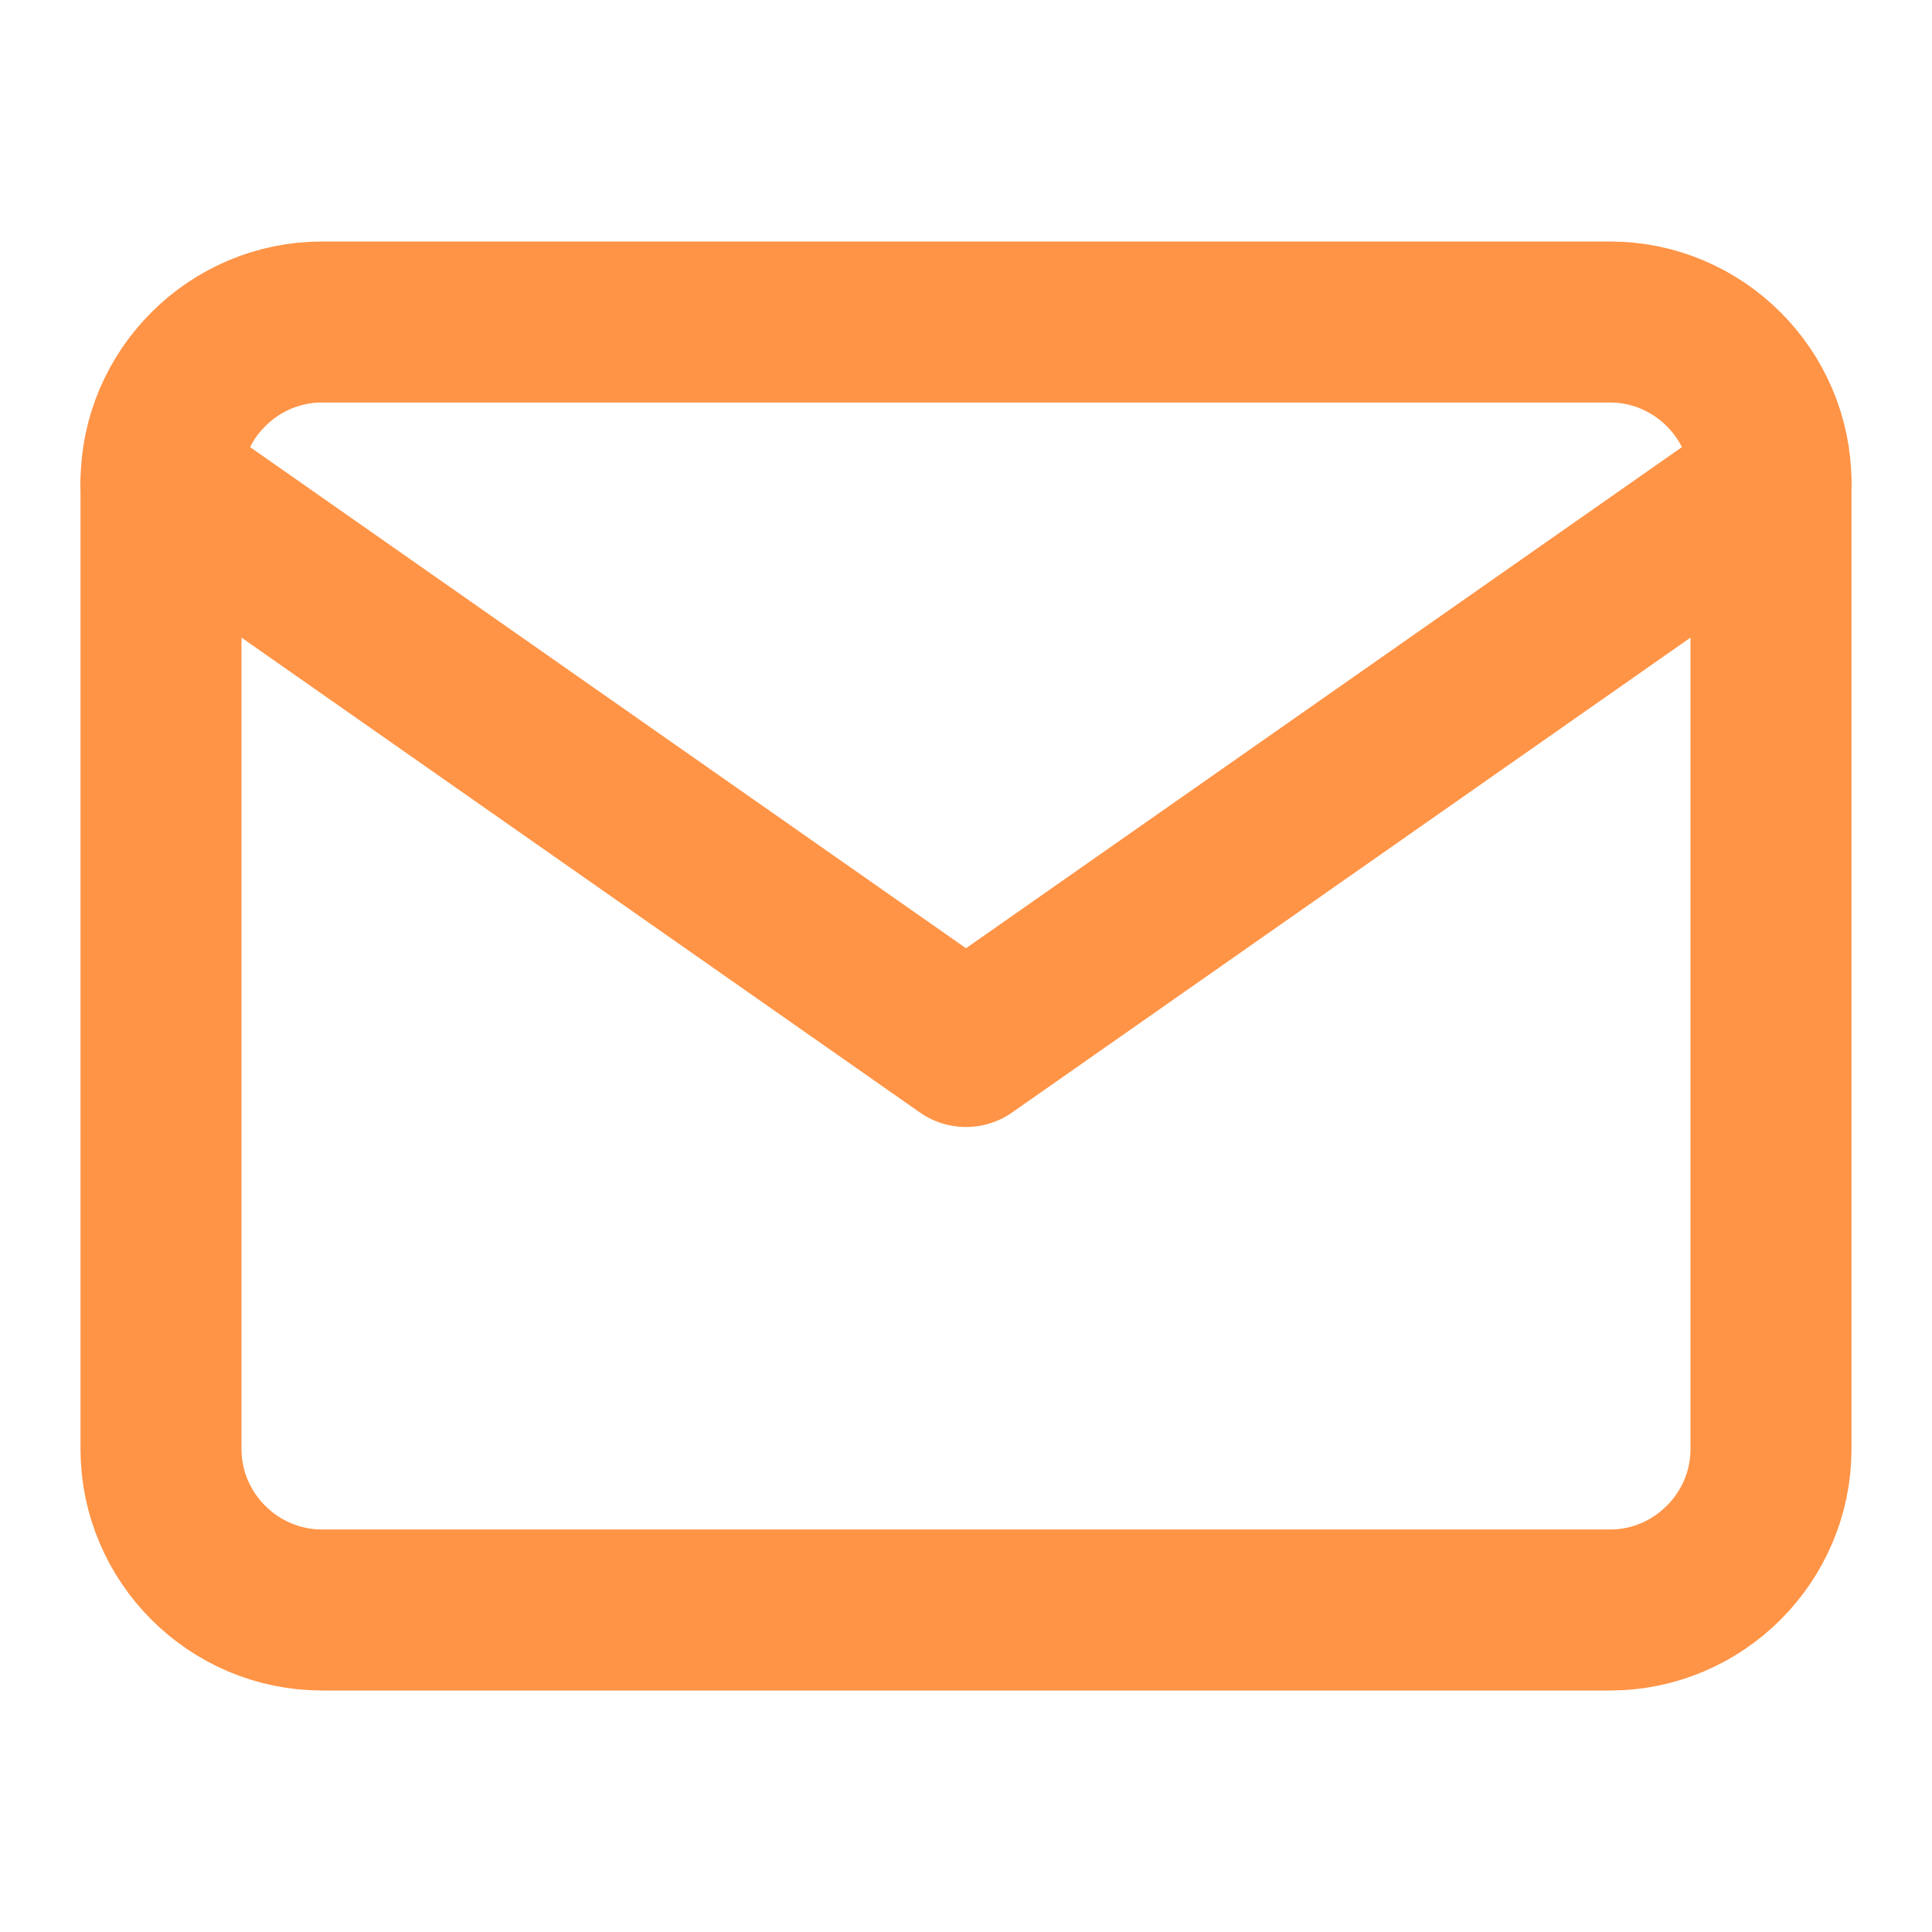
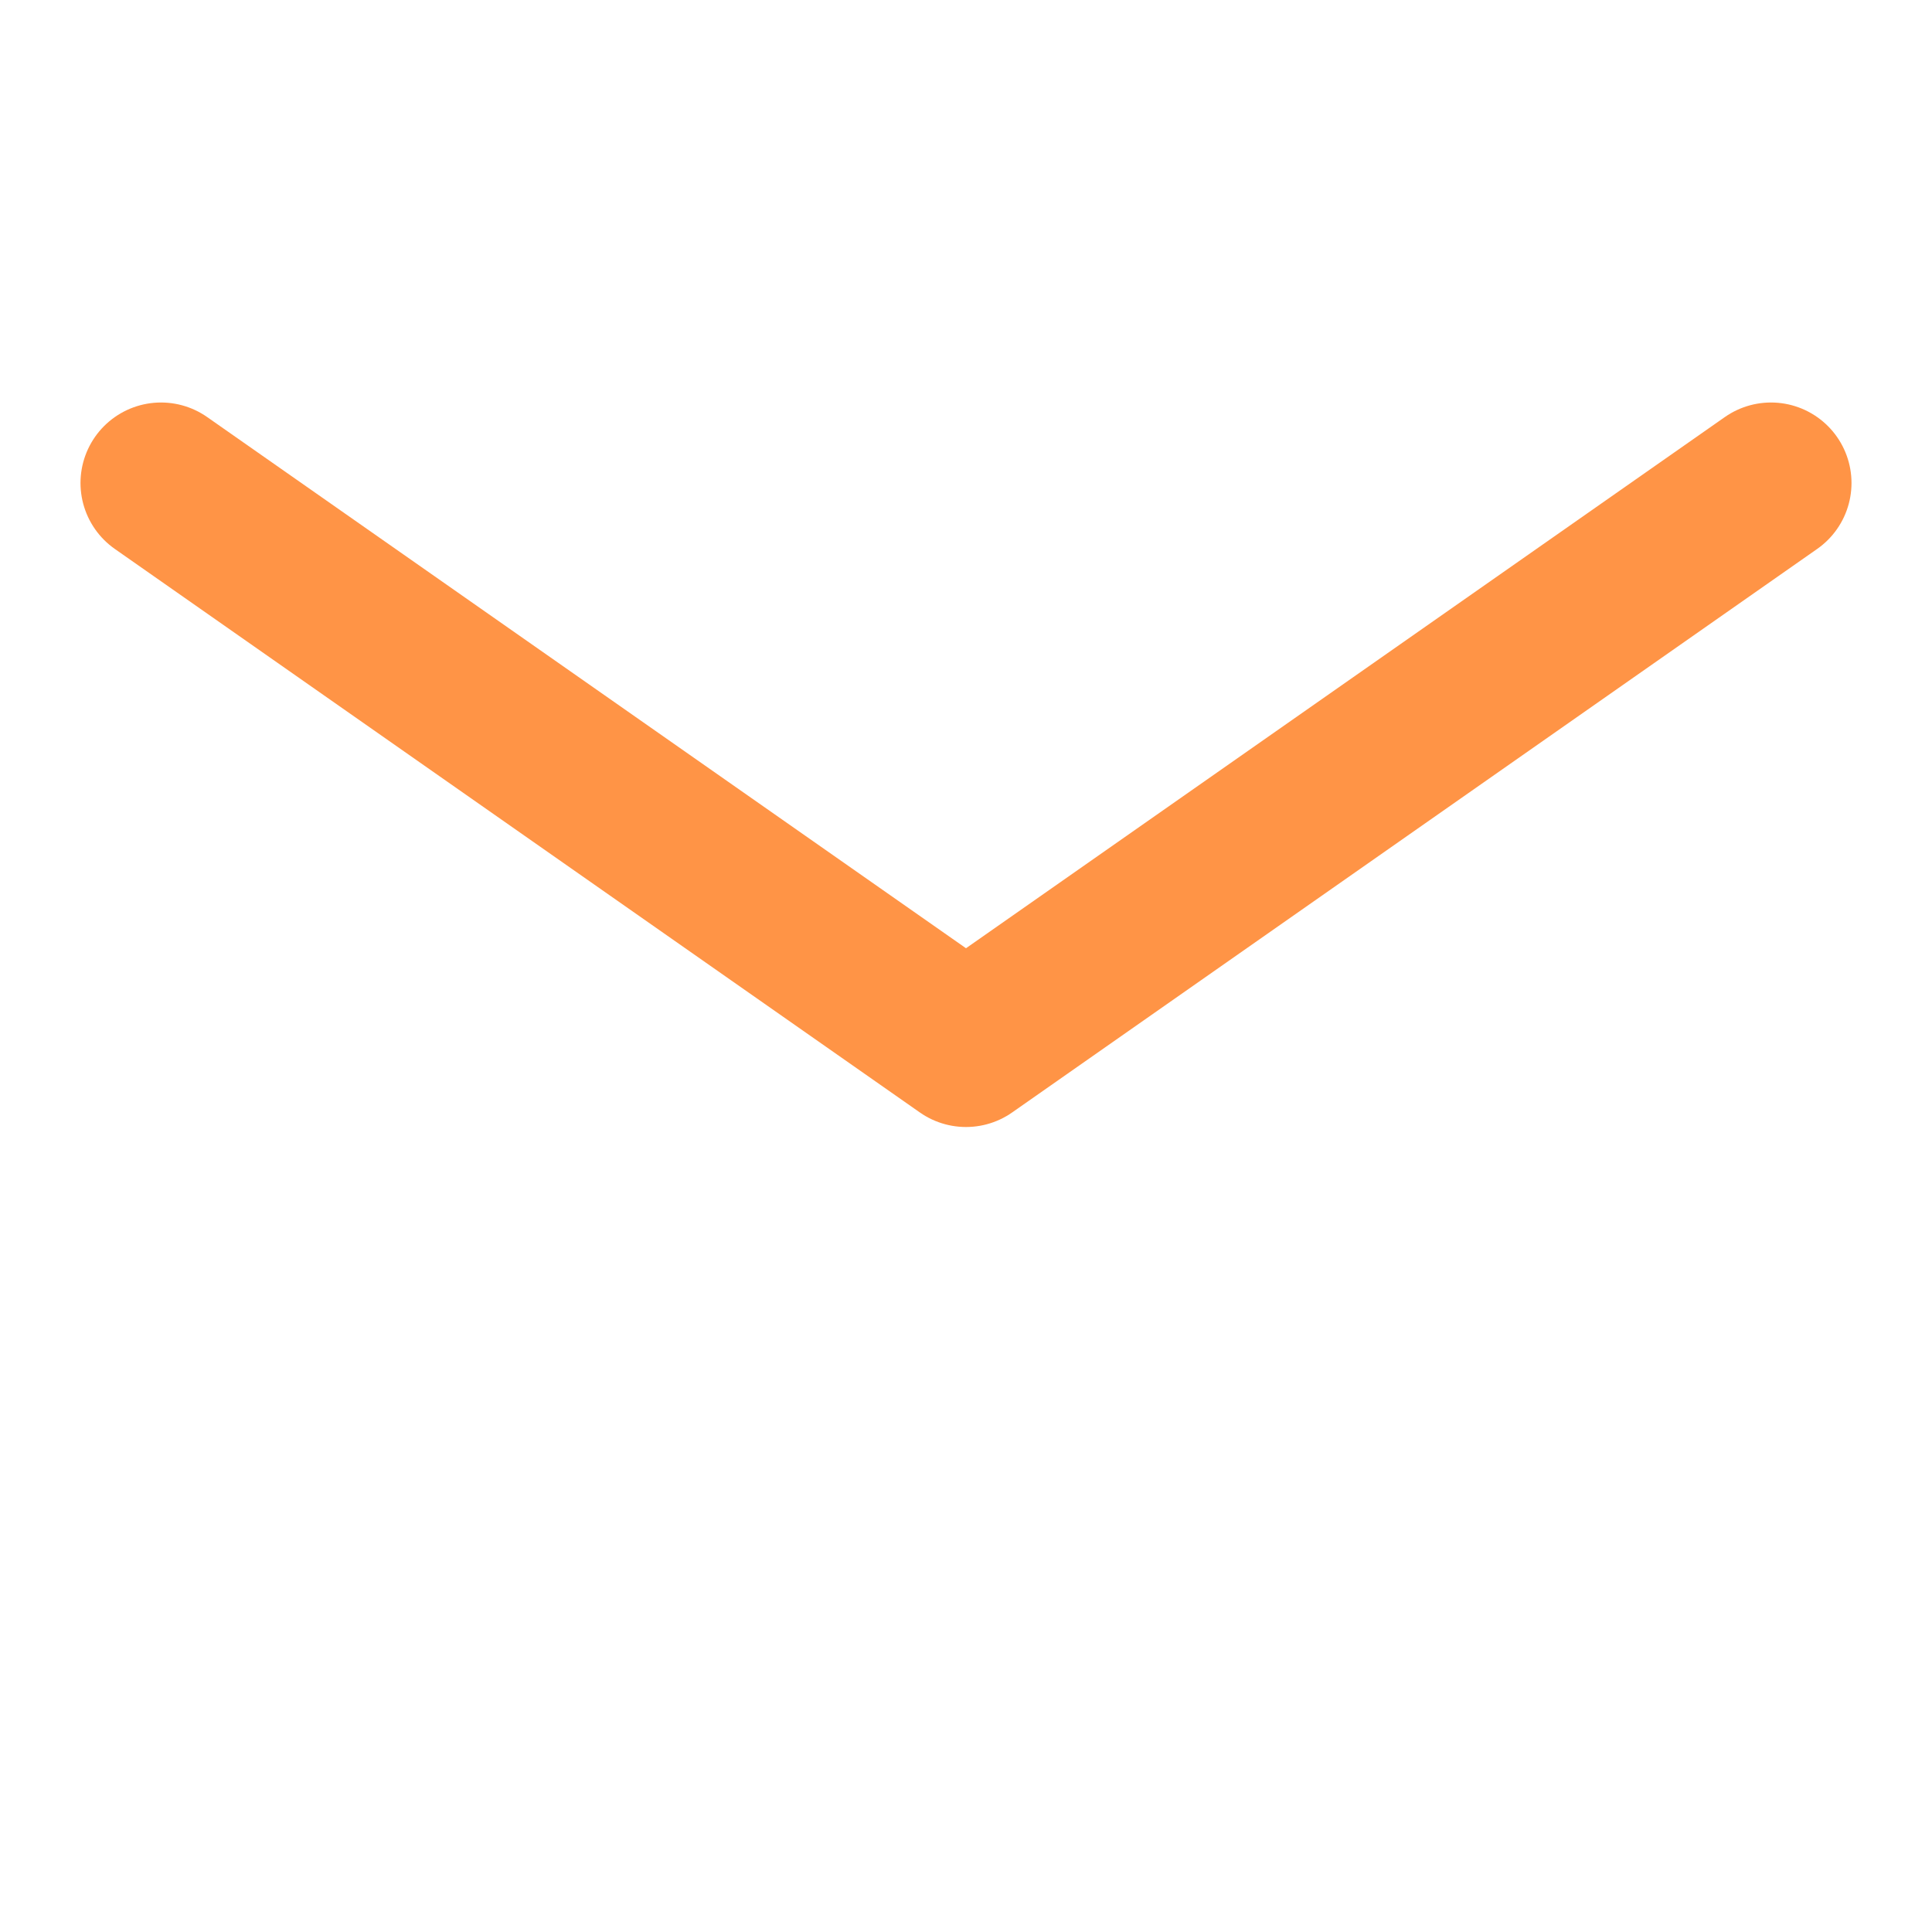
<svg xmlns="http://www.w3.org/2000/svg" width="24" height="24" viewBox="0 0 24 24" fill="none">
-   <path d="M4 4H20C21.1 4 22 4.9 22 6V18C22 19.1 21.1 20 20 20H4C2.9 20 2 19.1 2 18V6C2 4.9 2.9 4 4 4Z" stroke="#FF9446" stroke-width="2" stroke-linecap="round" stroke-linejoin="round" />
  <path d="M22 6L12 13L2 6" stroke="#FF9446" stroke-width="2" stroke-linecap="round" stroke-linejoin="round" />
</svg>